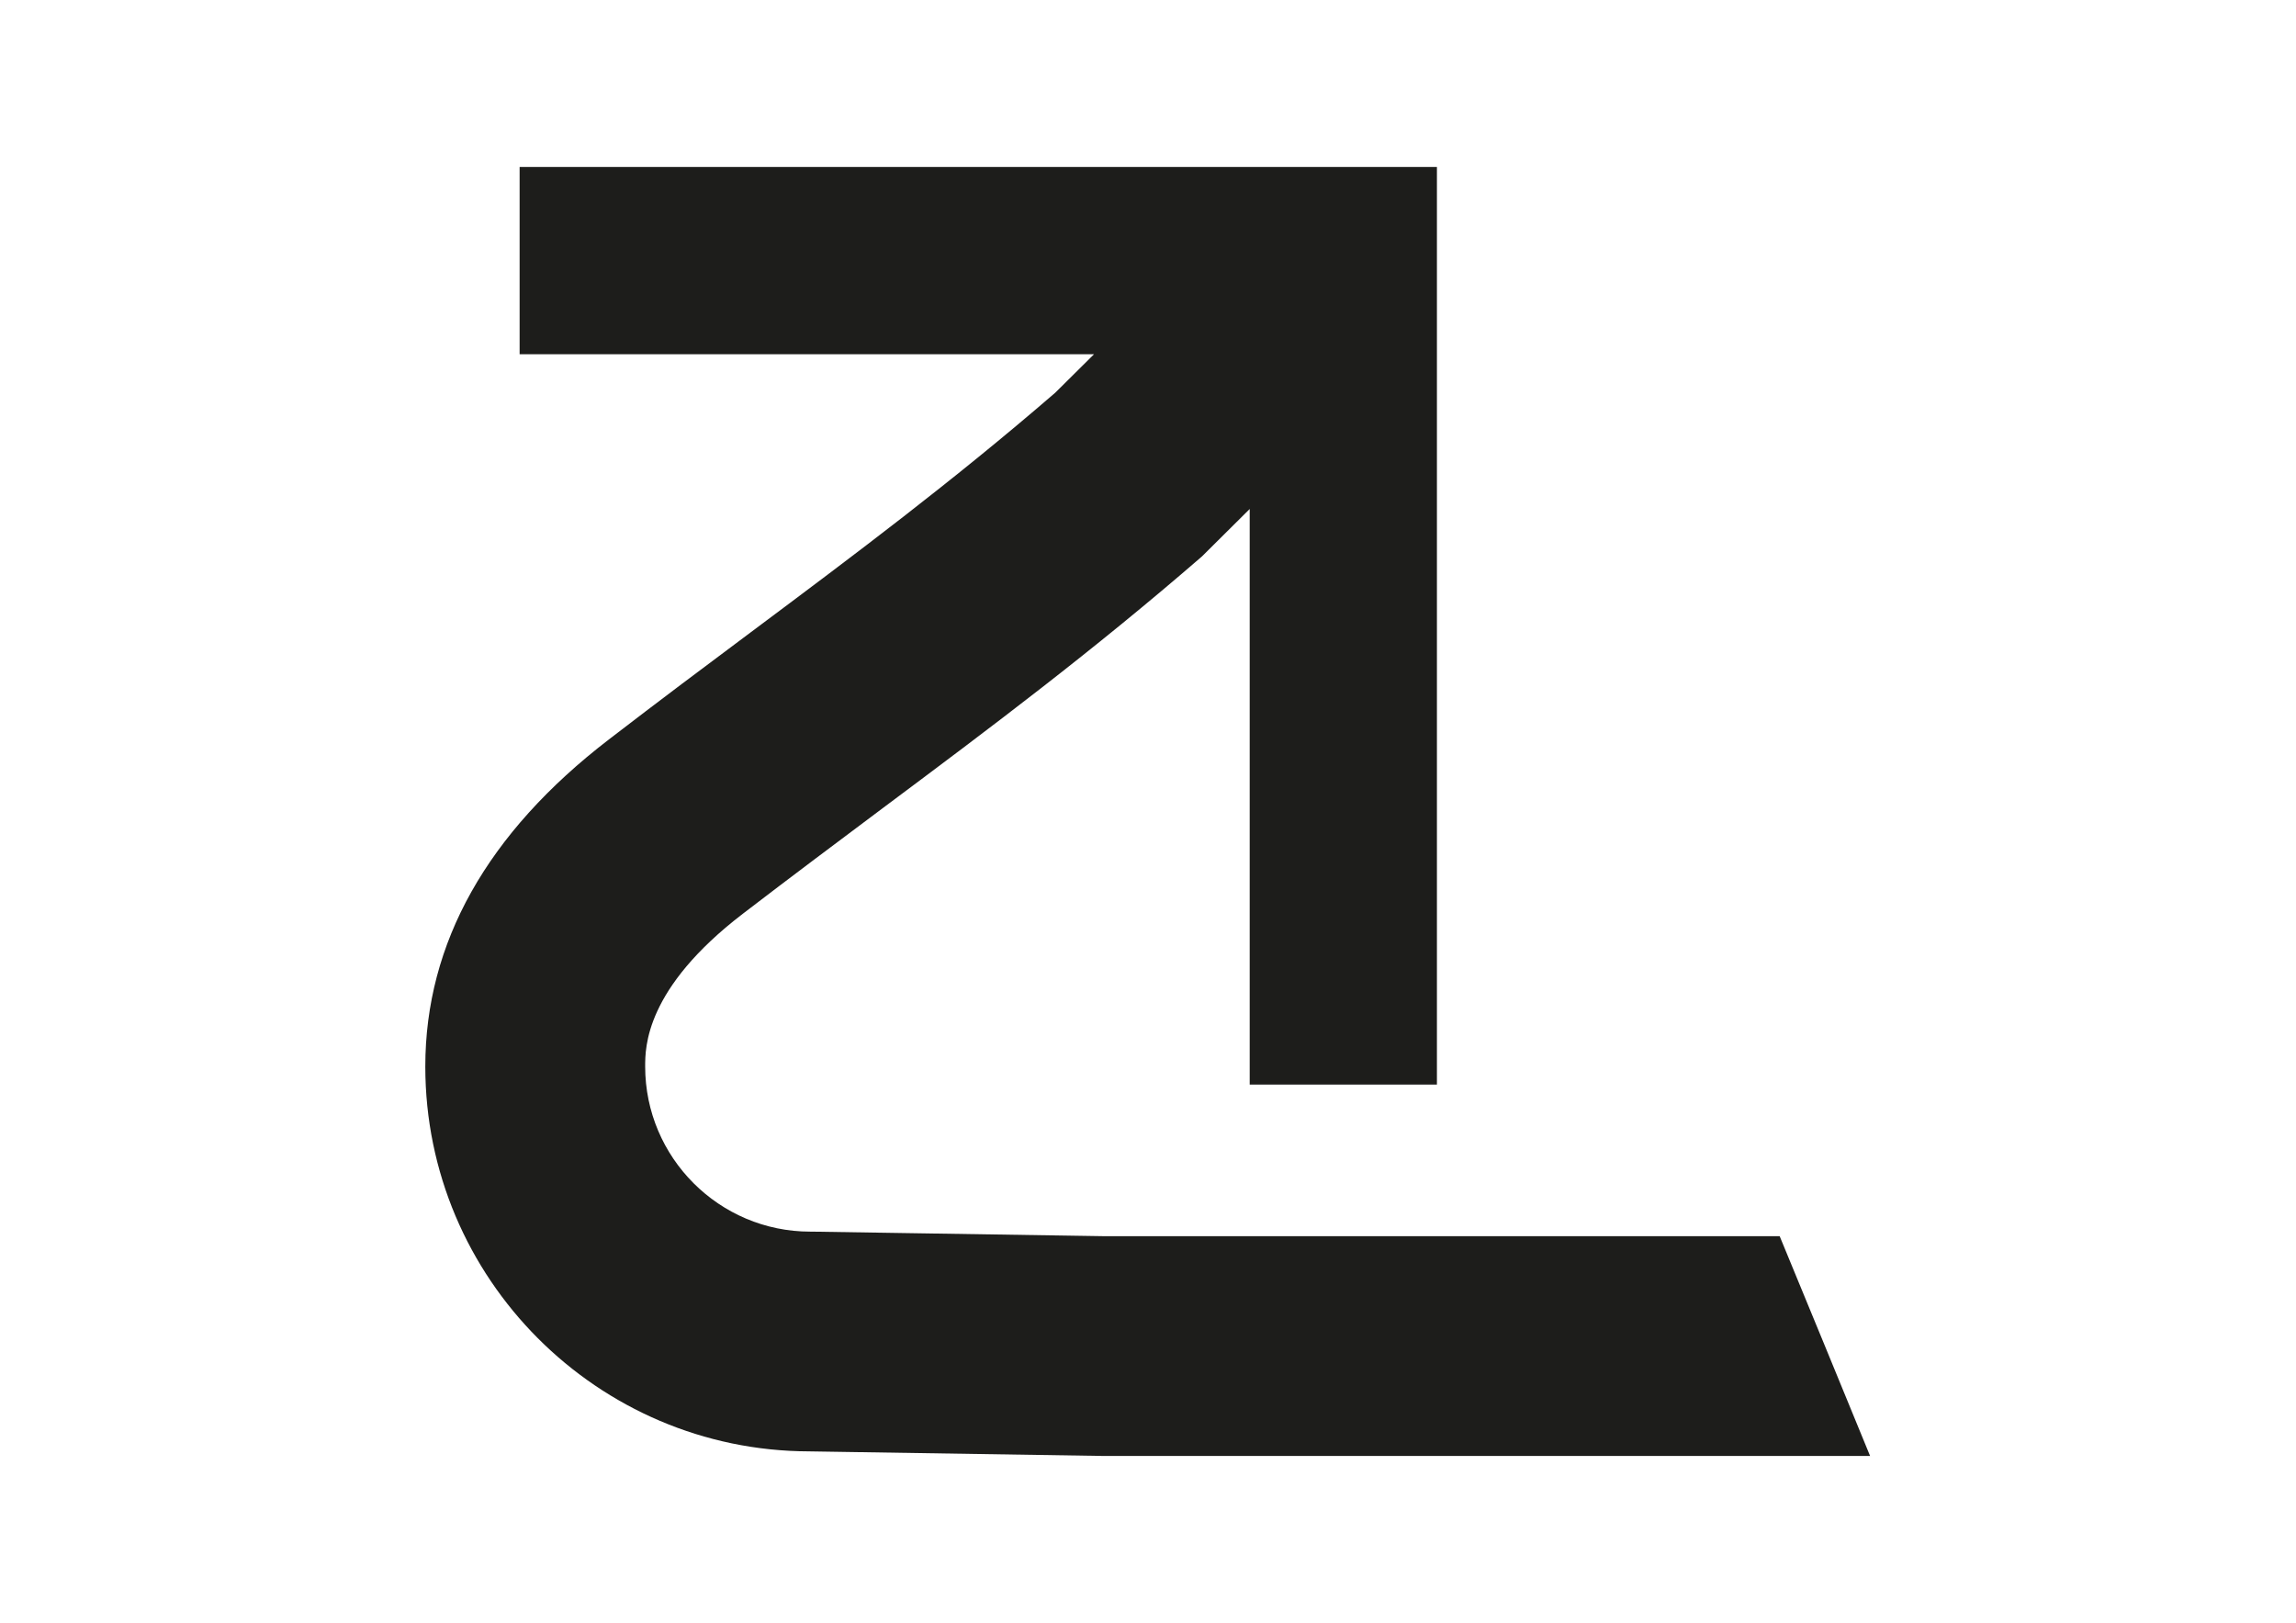
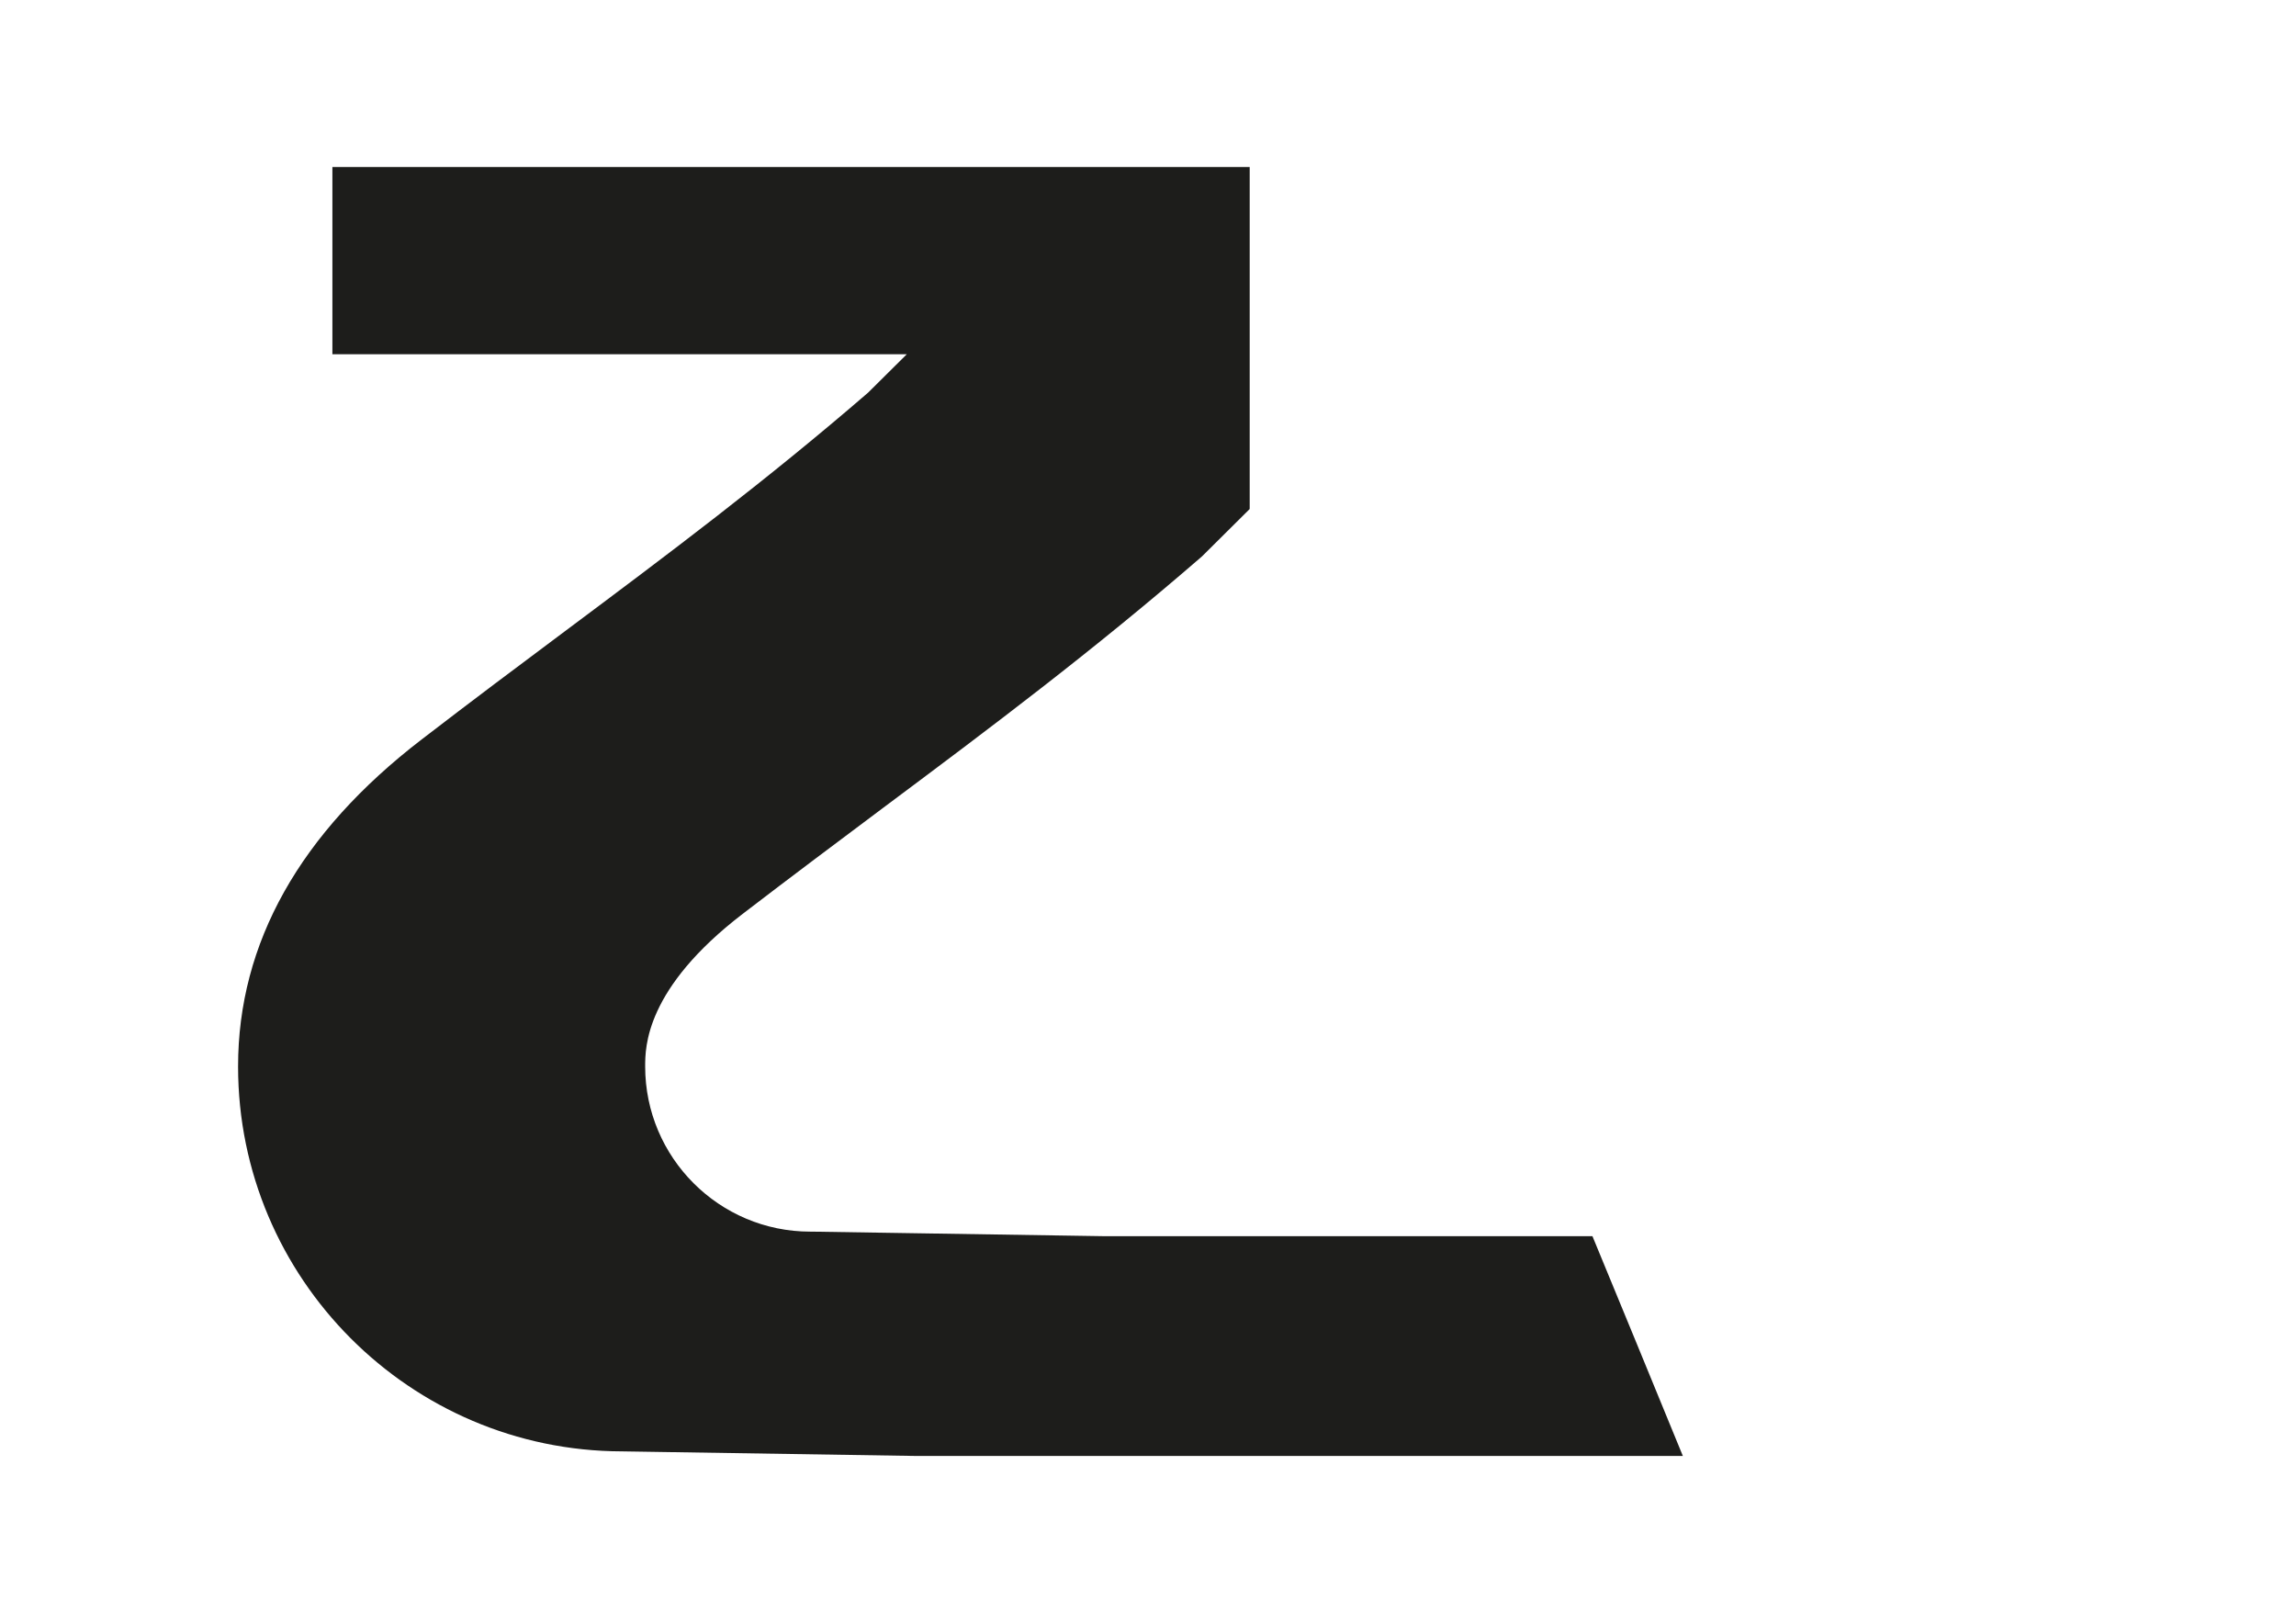
<svg xmlns="http://www.w3.org/2000/svg" id="Livello_1" viewBox="0 0 146.3 103.4">
  <defs>
    <style>
      .cls-1 {
        fill: #1d1d1b;
      }
    </style>
  </defs>
-   <path class="cls-1" d="M113.42,78.76h-43.08l-18.6-.29h-.11c-5.8,0-10.52-4.72-10.52-10.52,0-1.23,0-4.96,6.22-9.73,3.09-2.37,6.06-4.59,8.93-6.74,6.87-5.13,13.36-9.99,20.33-16.03l3.04-3.02v36.67h11.93V10.64h-58.45v11.93h36.6l-2.47,2.45c-6.53,5.64-12.77,10.31-19.37,15.24-2.91,2.17-5.91,4.42-9.07,6.85-7.76,5.96-11.7,12.97-11.7,20.84,0,13.5,10.97,24.49,24.46,24.52l18.6.29h49c-1.96-4.78-4.01-9.77-5.76-14Z" />
+   <path class="cls-1" d="M113.42,78.76h-43.08l-18.6-.29h-.11c-5.8,0-10.52-4.72-10.52-10.52,0-1.23,0-4.96,6.22-9.73,3.09-2.37,6.06-4.59,8.93-6.74,6.87-5.13,13.36-9.99,20.33-16.03l3.04-3.02v36.67V10.64h-58.45v11.93h36.6l-2.47,2.45c-6.53,5.64-12.77,10.31-19.37,15.24-2.91,2.17-5.91,4.42-9.07,6.85-7.76,5.96-11.7,12.97-11.7,20.84,0,13.5,10.97,24.49,24.46,24.52l18.6.29h49c-1.96-4.78-4.01-9.77-5.76-14Z" />
</svg>